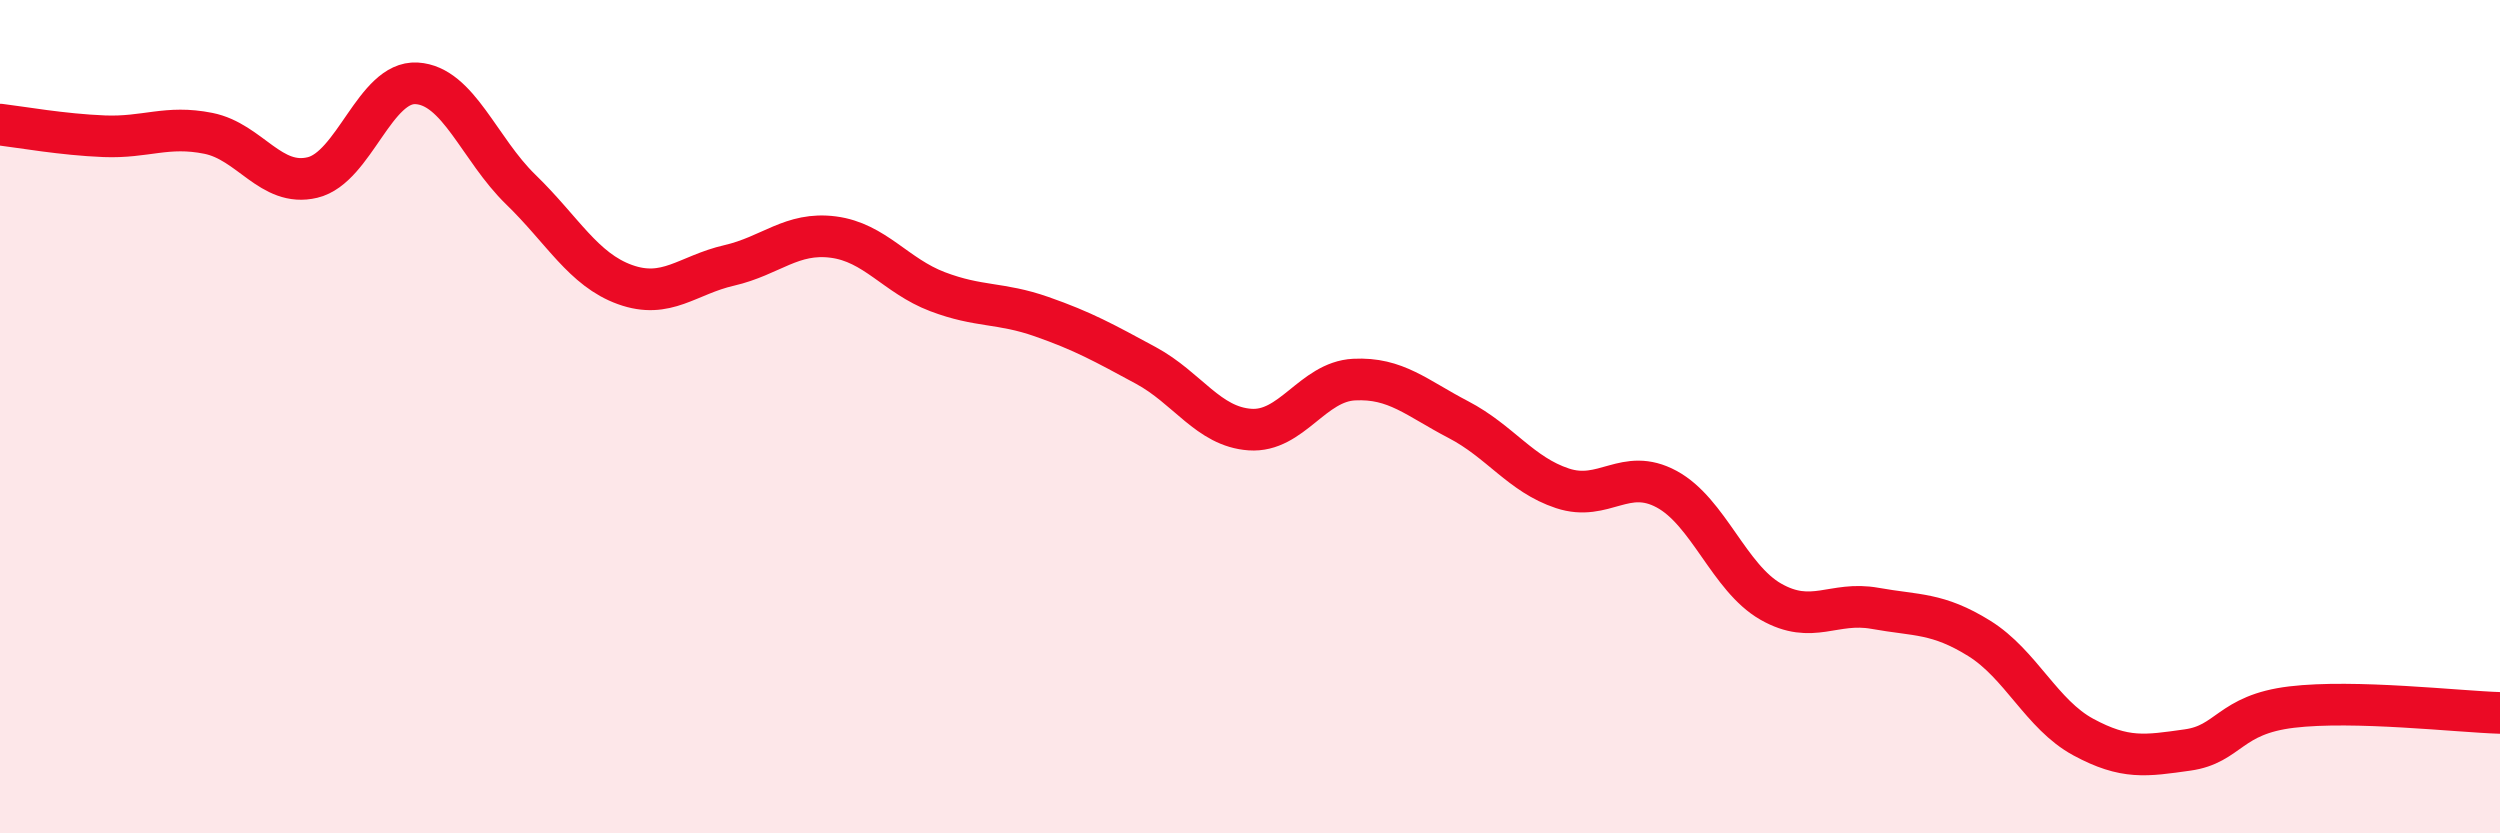
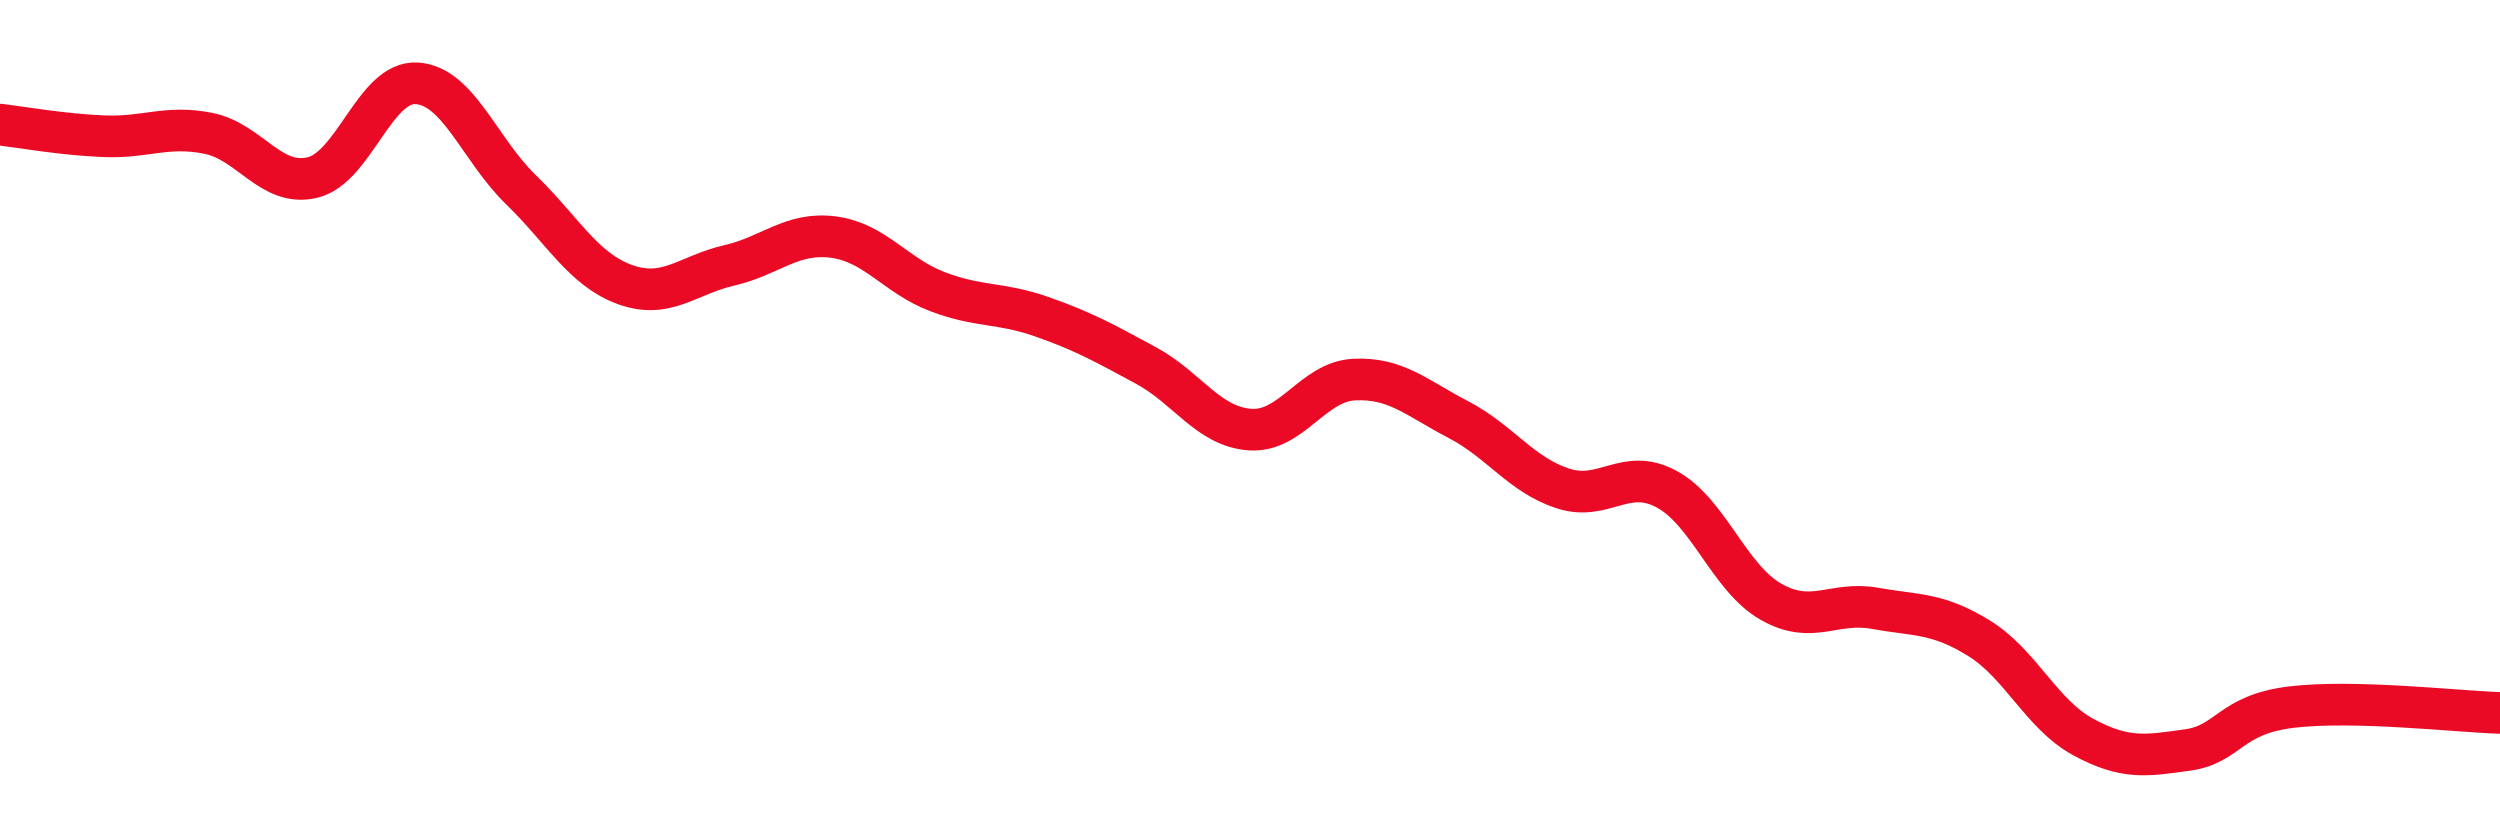
<svg xmlns="http://www.w3.org/2000/svg" width="60" height="20" viewBox="0 0 60 20">
-   <path d="M 0,2.99 C 0.5,3.05 1.5,3.23 2.5,3.27 C 3.5,3.31 4,3 5,3.2 C 6,3.4 6.5,4.5 7.5,4.26 C 8.5,4.02 9,1.94 10,2 C 11,2.06 11.5,3.58 12.5,4.55 C 13.5,5.52 14,6.47 15,6.83 C 16,7.19 16.5,6.6 17.5,6.37 C 18.5,6.14 19,5.56 20,5.69 C 21,5.82 21.5,6.62 22.5,7 C 23.5,7.38 24,7.25 25,7.6 C 26,7.95 26.5,8.23 27.5,8.77 C 28.5,9.31 29,10.24 30,10.31 C 31,10.38 31.5,9.16 32.5,9.11 C 33.5,9.06 34,9.55 35,10.07 C 36,10.59 36.5,11.39 37.5,11.72 C 38.5,12.05 39,11.2 40,11.74 C 41,12.28 41.5,13.87 42.5,14.44 C 43.5,15.01 44,14.42 45,14.6 C 46,14.78 46.5,14.7 47.5,15.32 C 48.5,15.94 49,17.15 50,17.69 C 51,18.23 51.5,18.14 52.5,18 C 53.5,17.86 53.5,17.15 55,16.97 C 56.5,16.79 59,17.08 60,17.11L60 20L0 20Z" fill="#EB0A25" opacity="0.1" stroke-linecap="round" stroke-linejoin="round" />
  <path d="M 0,2.99 C 0.5,3.05 1.5,3.23 2.5,3.27 C 3.5,3.31 4,3 5,3.2 C 6,3.4 6.5,4.5 7.5,4.26 C 8.5,4.02 9,1.94 10,2 C 11,2.06 11.5,3.58 12.5,4.55 C 13.5,5.52 14,6.47 15,6.83 C 16,7.19 16.5,6.6 17.5,6.37 C 18.5,6.14 19,5.56 20,5.69 C 21,5.82 21.5,6.62 22.5,7 C 23.5,7.38 24,7.25 25,7.6 C 26,7.95 26.5,8.23 27.5,8.77 C 28.5,9.31 29,10.24 30,10.31 C 31,10.38 31.5,9.16 32.5,9.11 C 33.5,9.06 34,9.55 35,10.07 C 36,10.59 36.5,11.39 37.5,11.72 C 38.5,12.05 39,11.2 40,11.74 C 41,12.28 41.5,13.87 42.5,14.44 C 43.5,15.01 44,14.42 45,14.6 C 46,14.78 46.5,14.7 47.5,15.32 C 48.5,15.94 49,17.15 50,17.69 C 51,18.23 51.5,18.14 52.5,18 C 53.5,17.86 53.5,17.15 55,16.97 C 56.5,16.79 59,17.08 60,17.11" stroke="#EB0A25" stroke-width="1" fill="none" stroke-linecap="round" stroke-linejoin="round" />
</svg>